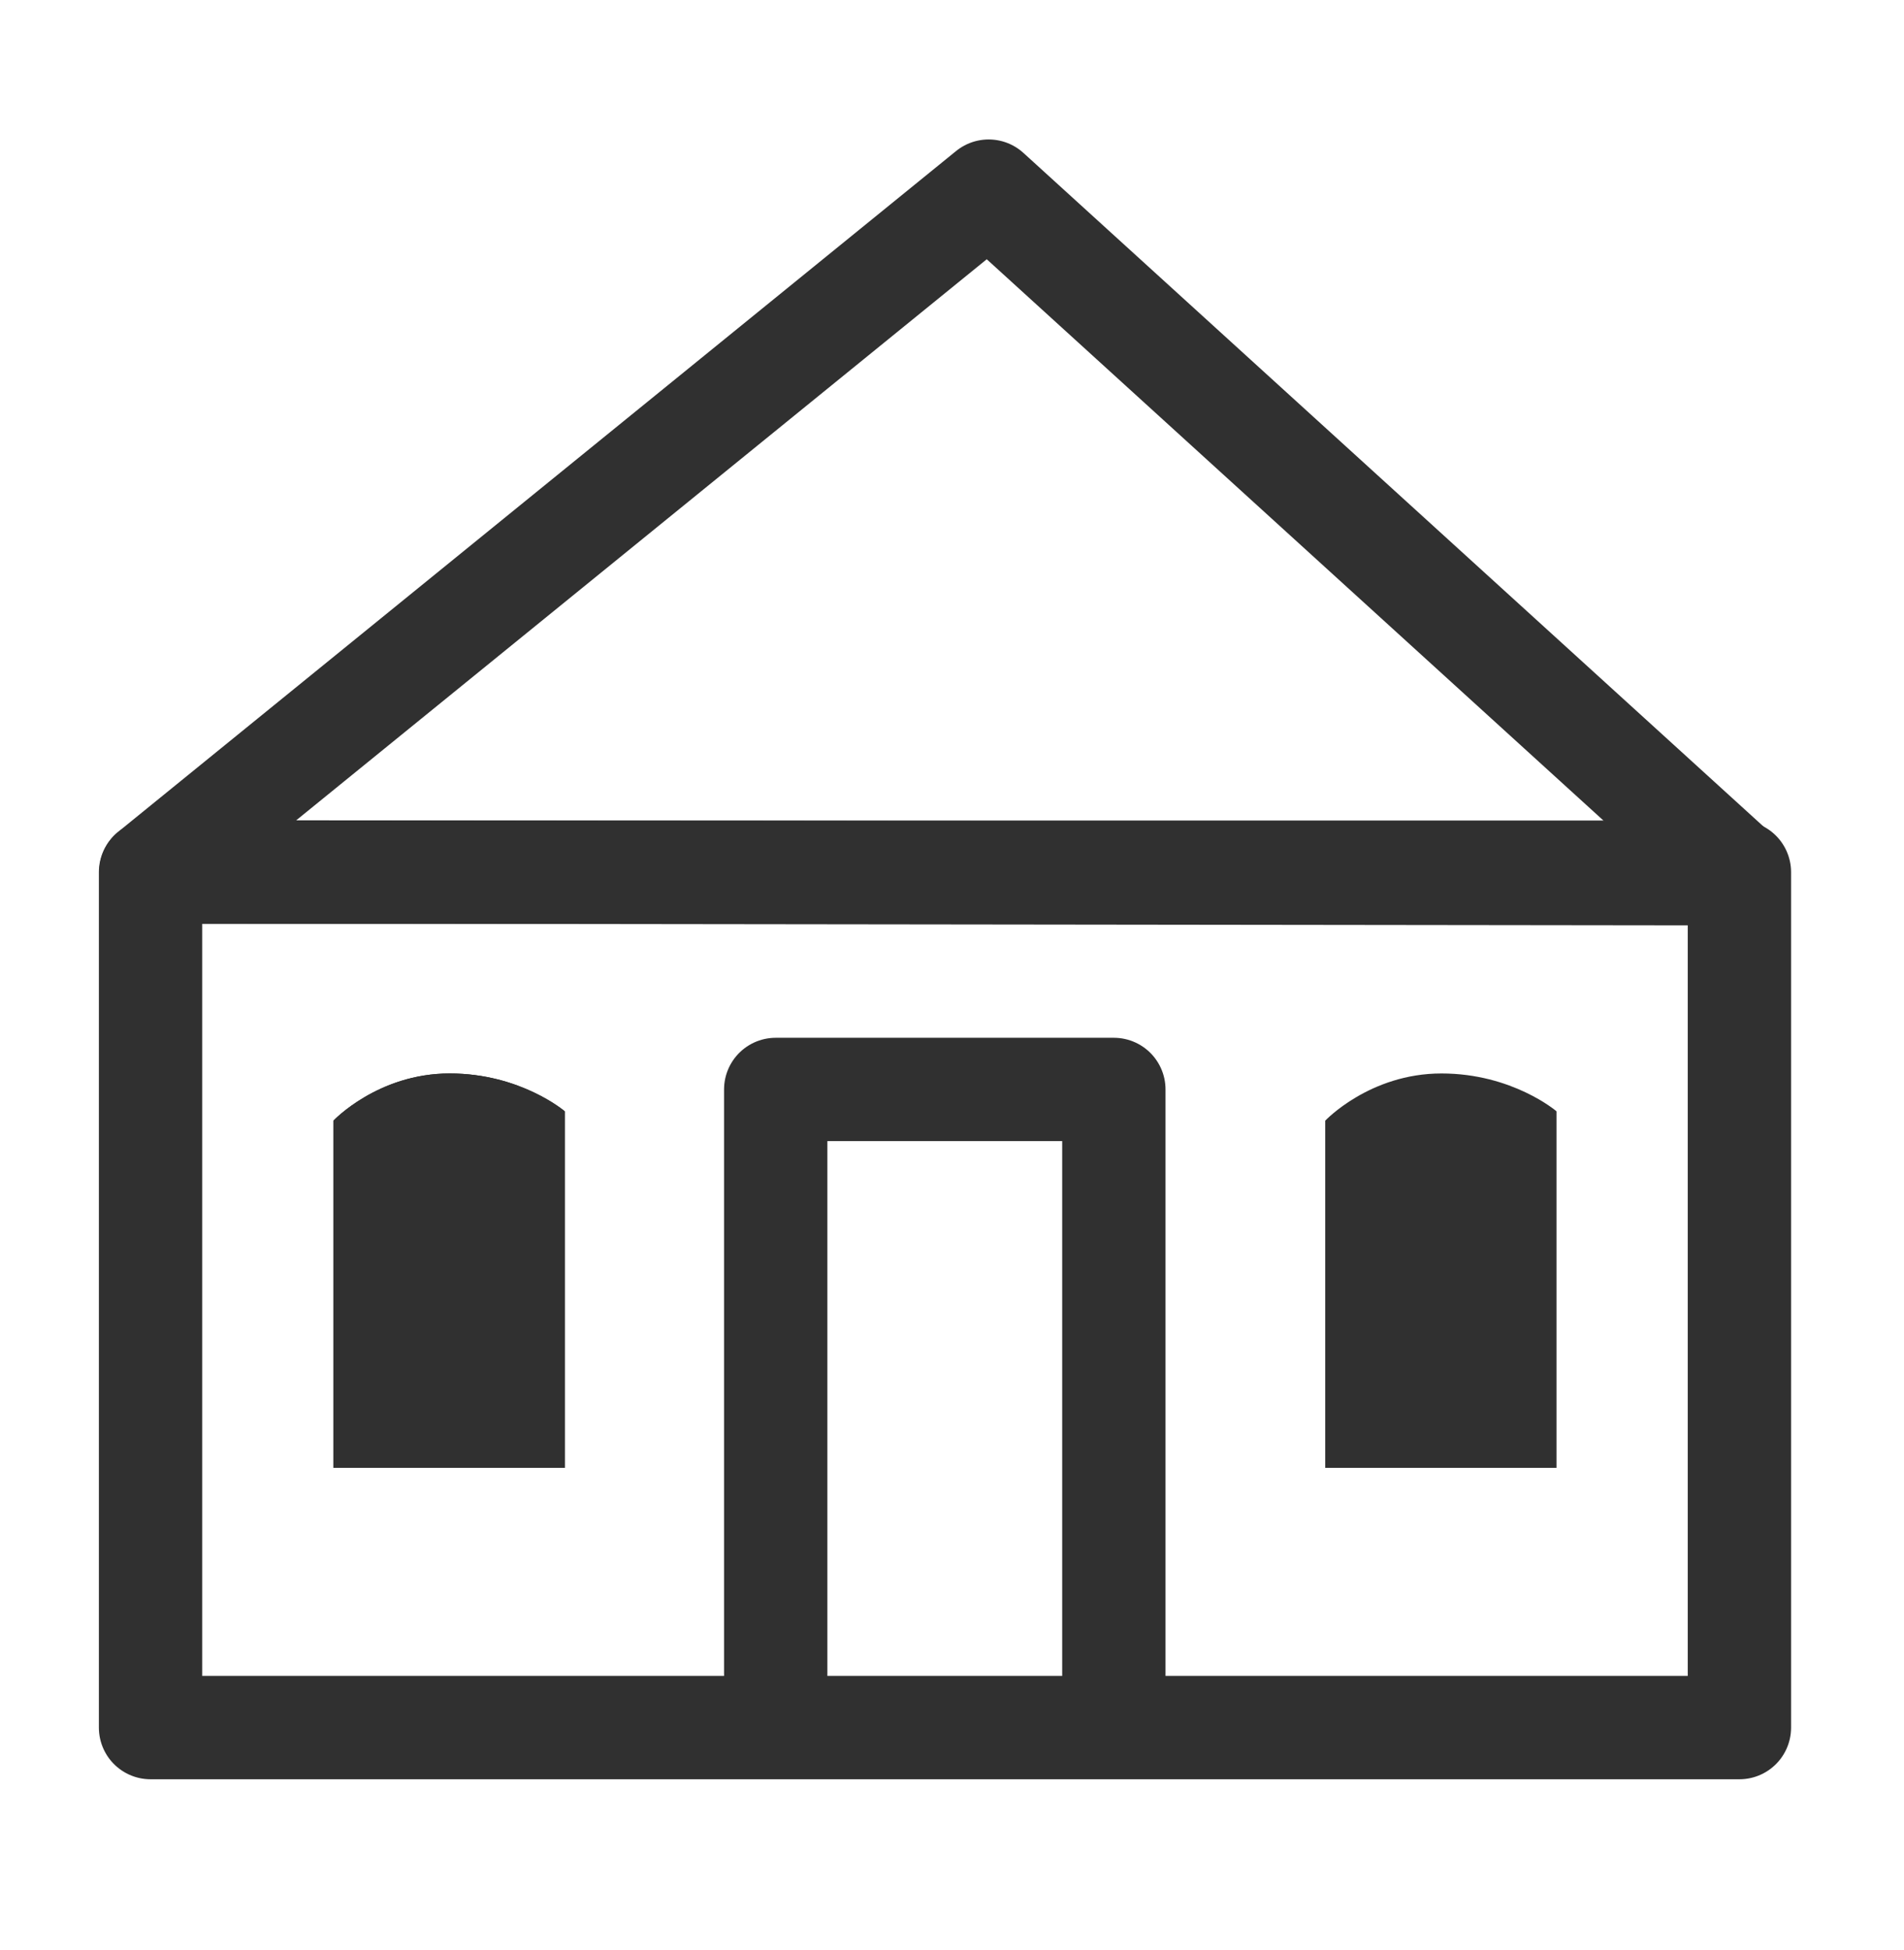
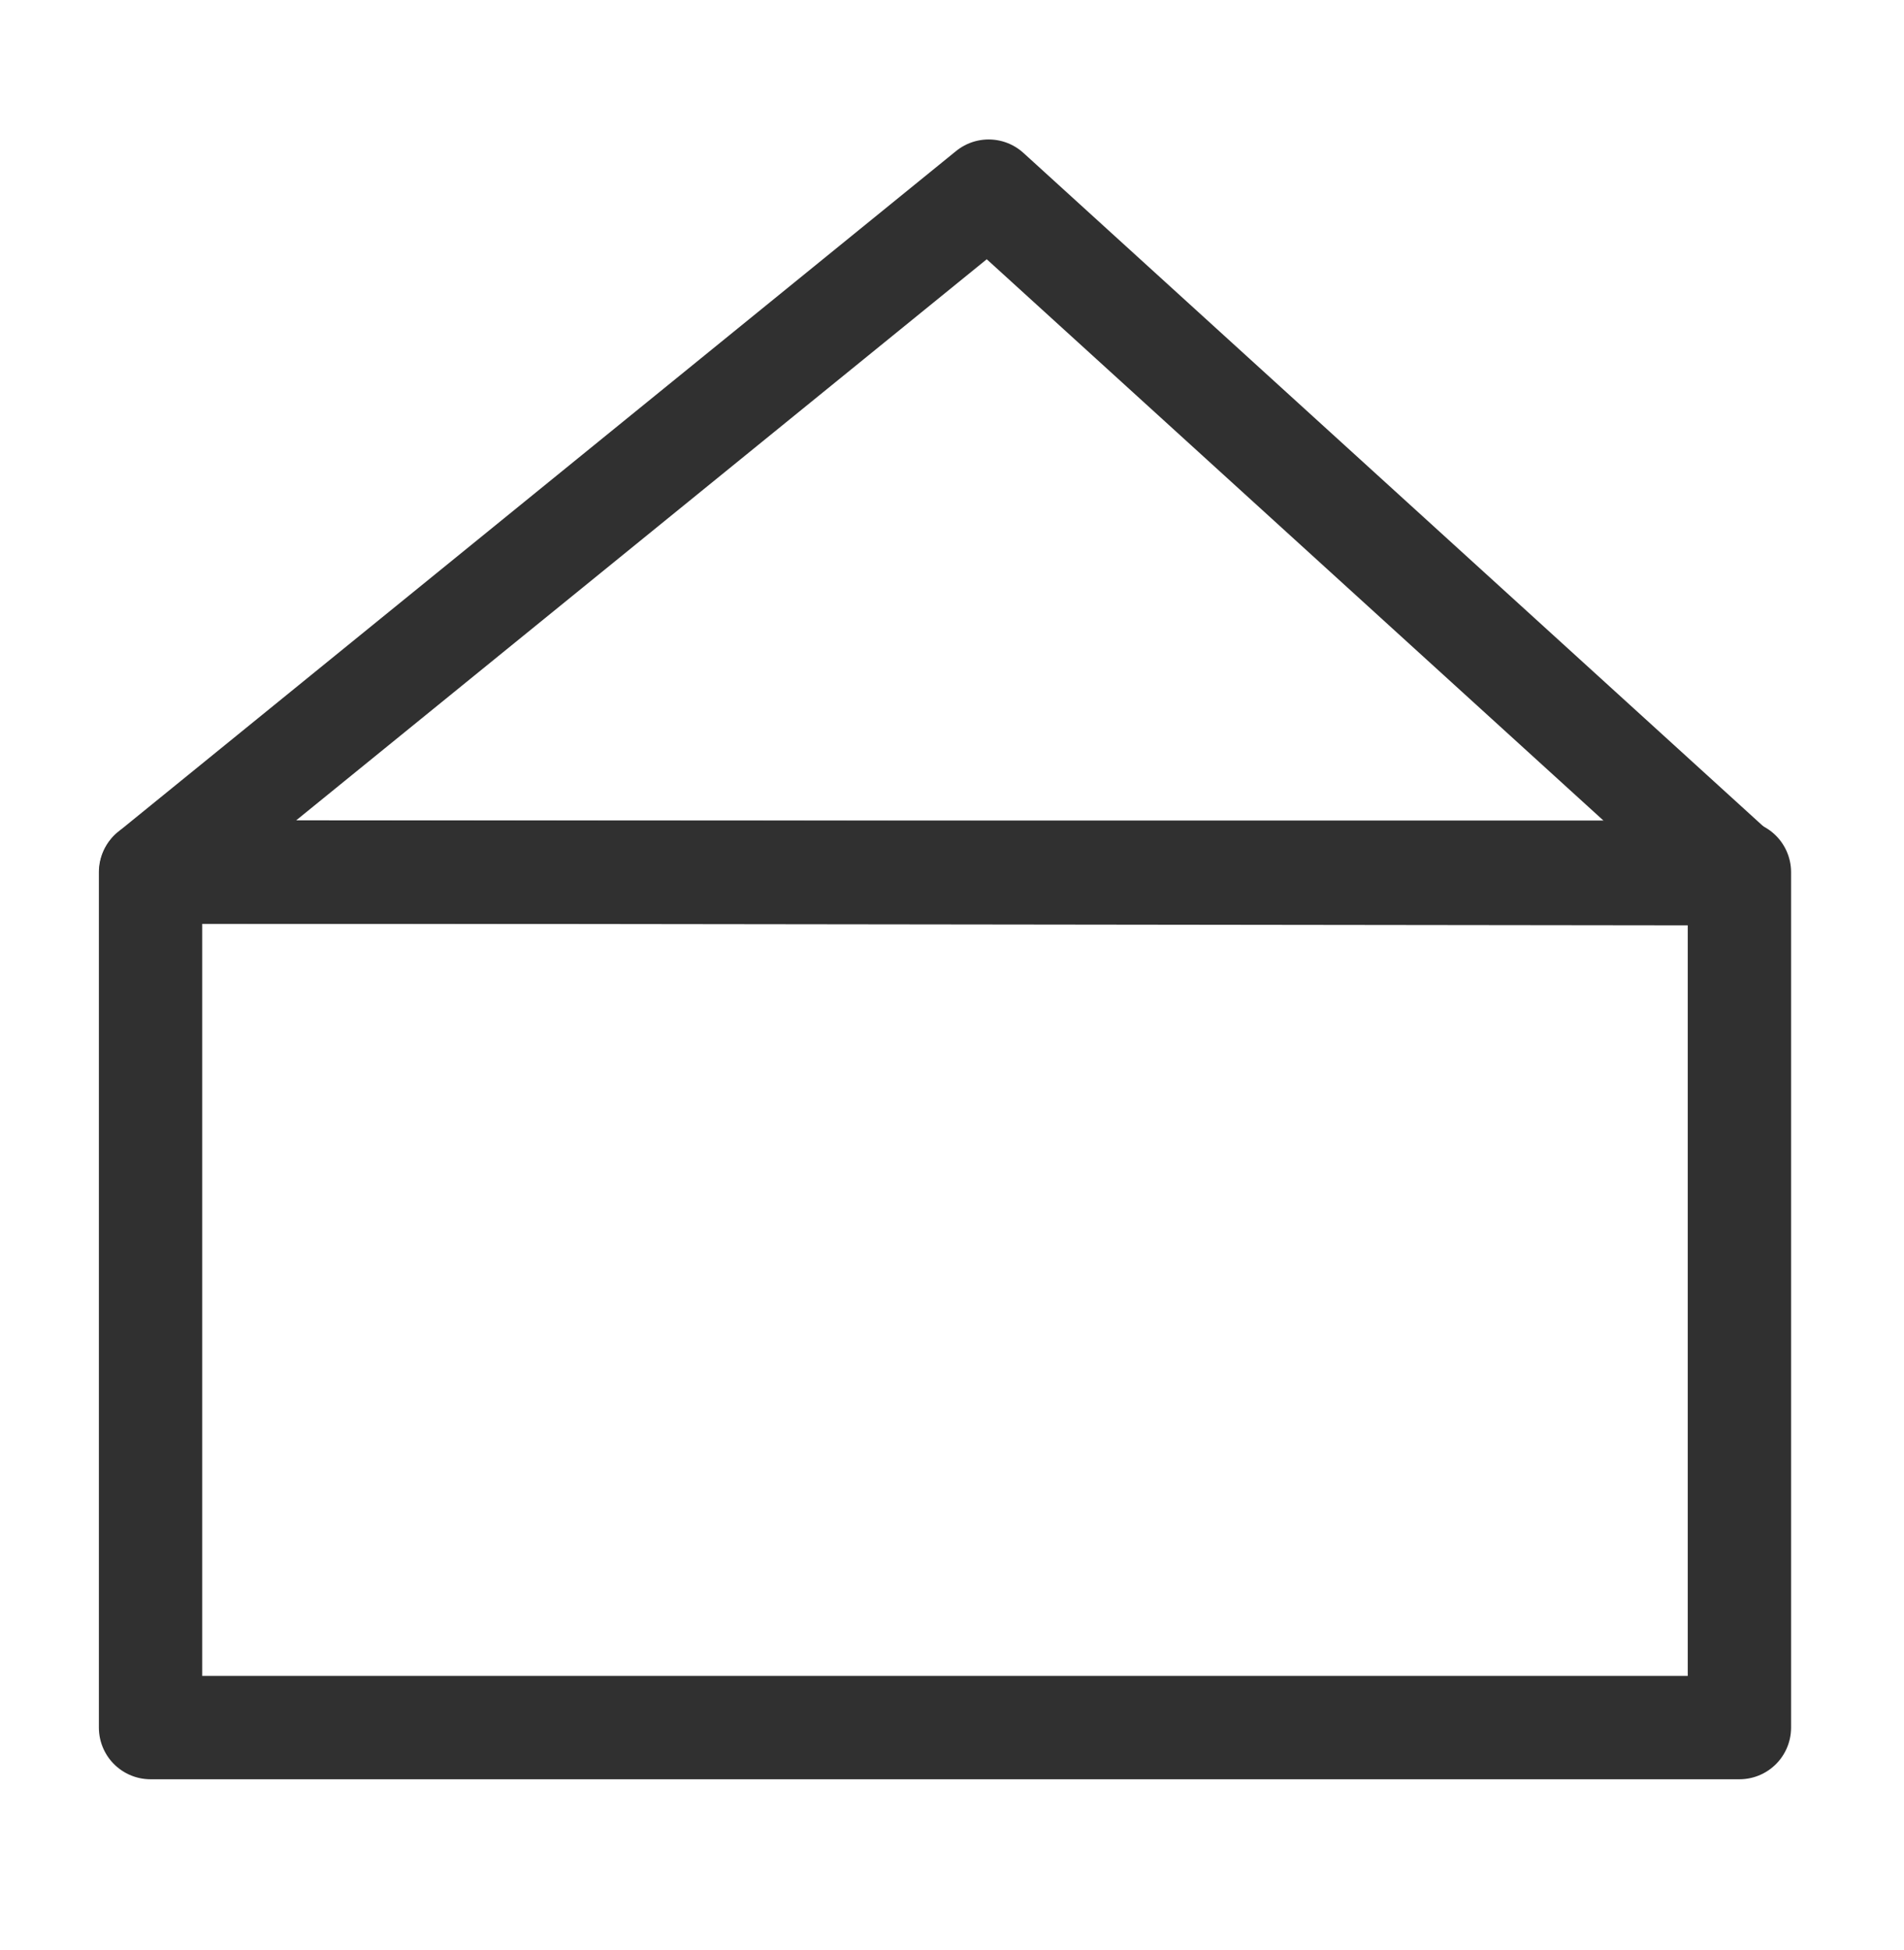
<svg xmlns="http://www.w3.org/2000/svg" xmlns:xlink="http://www.w3.org/1999/xlink" version="1.1" id="Ebene_1" x="0px" y="0px" viewBox="0 0 488.2 500" style="enable-background:new 0 0 488.2 500;" xml:space="preserve">
  <style type="text/css">
	.st0{fill:none;stroke:#303030;stroke-width:26.492;stroke-linecap:round;stroke-linejoin:round;stroke-miterlimit:10;}
	.st1{clip-path:url(#SVGID_2_);fill:#1D1D1B;}
	.st2{clip-path:url(#SVGID_2_);fill:#303030;}
</style>
  <polygon class="st0" points="38.7,223.5 445.8,224 253.5,49 " />
  <rect x="38.6" y="223.6" class="st0" width="407.4" height="219.3" />
-   <polyline class="st0" points="285.6,432.3 285.6,279.3 198.9,279.3 198.9,432.3 " />
  <g>
    <defs>
-       <rect id="SVGID_1_" x="15.1" y="21.3" width="456.9" height="456.9" />
-     </defs>
+       </defs>
    <clipPath id="SVGID_2_">
      <use xlink:href="#SVGID_1_" style="overflow:visible;" />
    </clipPath>
-     <path class="st1" d="M144.8,284.9c0,0-11.3-9.7-29.5-9.7c-18.4,0-29.8,12.1-29.8,12.1v89h59.3V284.9z" />
    <path class="st2" d="M144.8,284.9c0,0-11.3-9.7-29.5-9.7c-18.4,0-29.8,12.1-29.8,12.1v89h59.3V284.9z" />
-     <path class="st2" d="M399.1,284.9c0,0-11.3-9.7-29.5-9.7c-18.4,0-29.8,12.1-29.8,12.1v89h59.3V284.9z" />
+     <path class="st2" d="M399.1,284.9c0,0-11.3-9.7-29.5-9.7c-18.4,0-29.8,12.1-29.8,12.1h59.3V284.9z" />
  </g>
</svg>